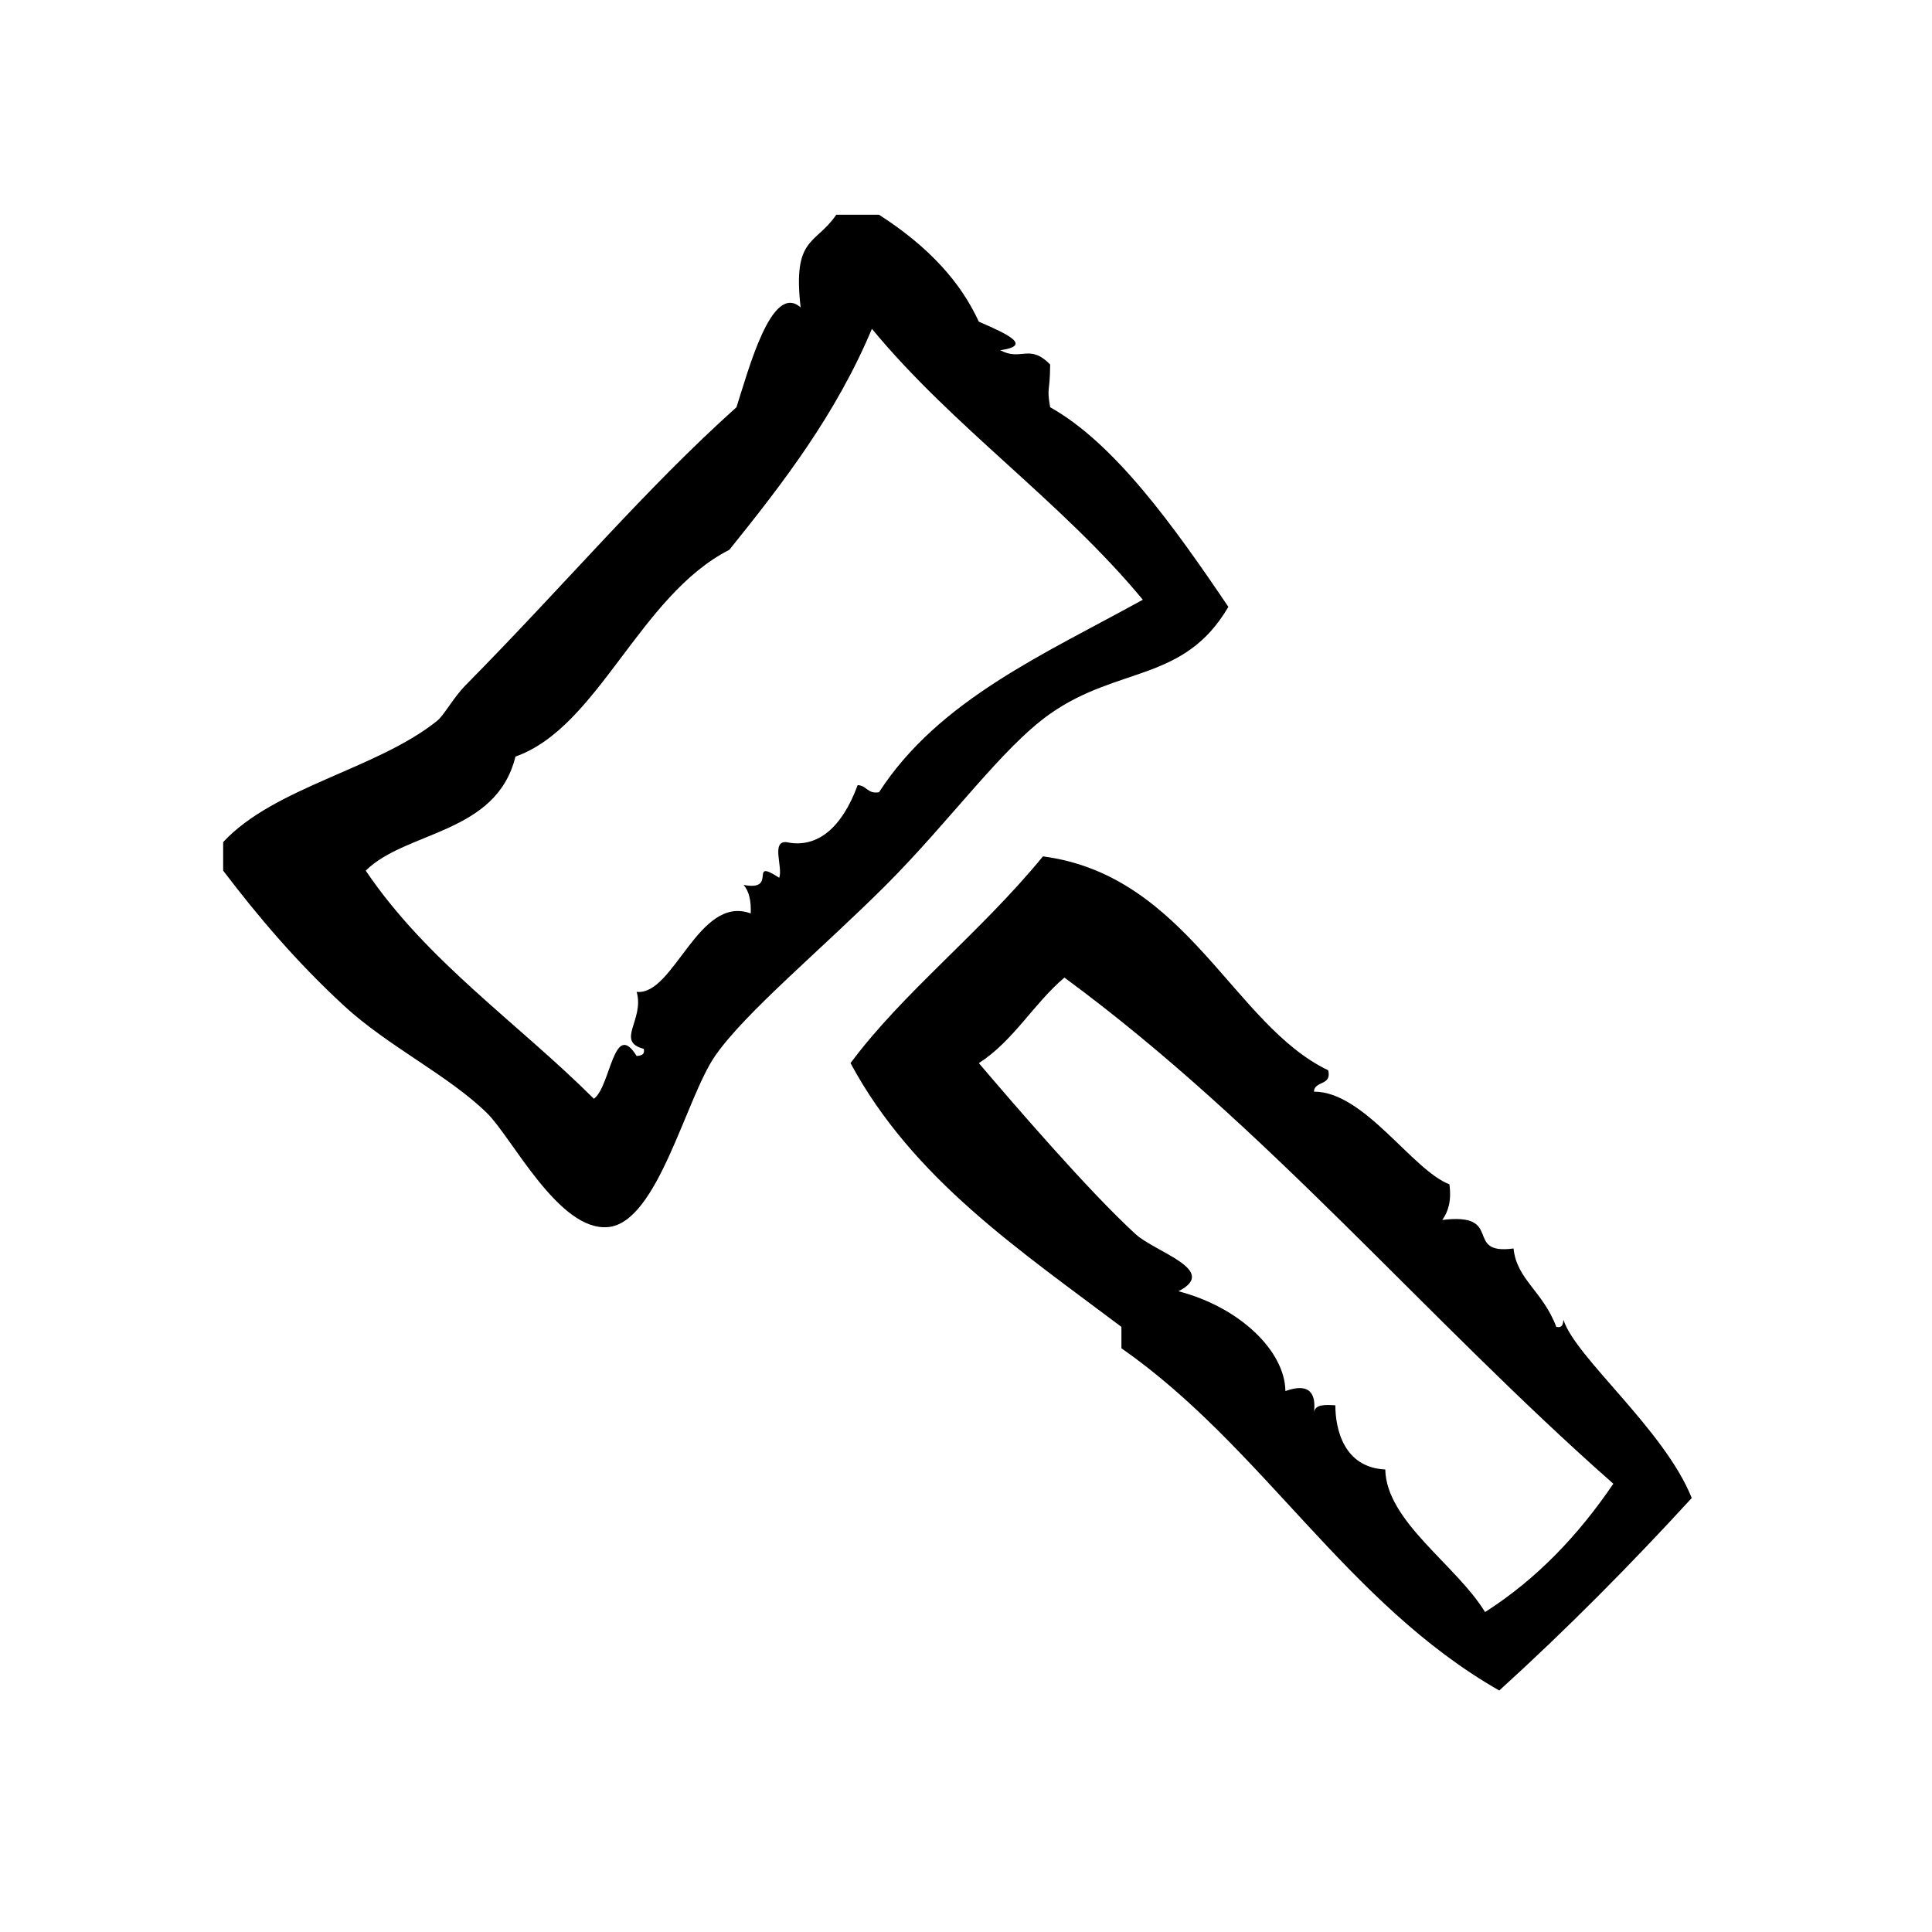
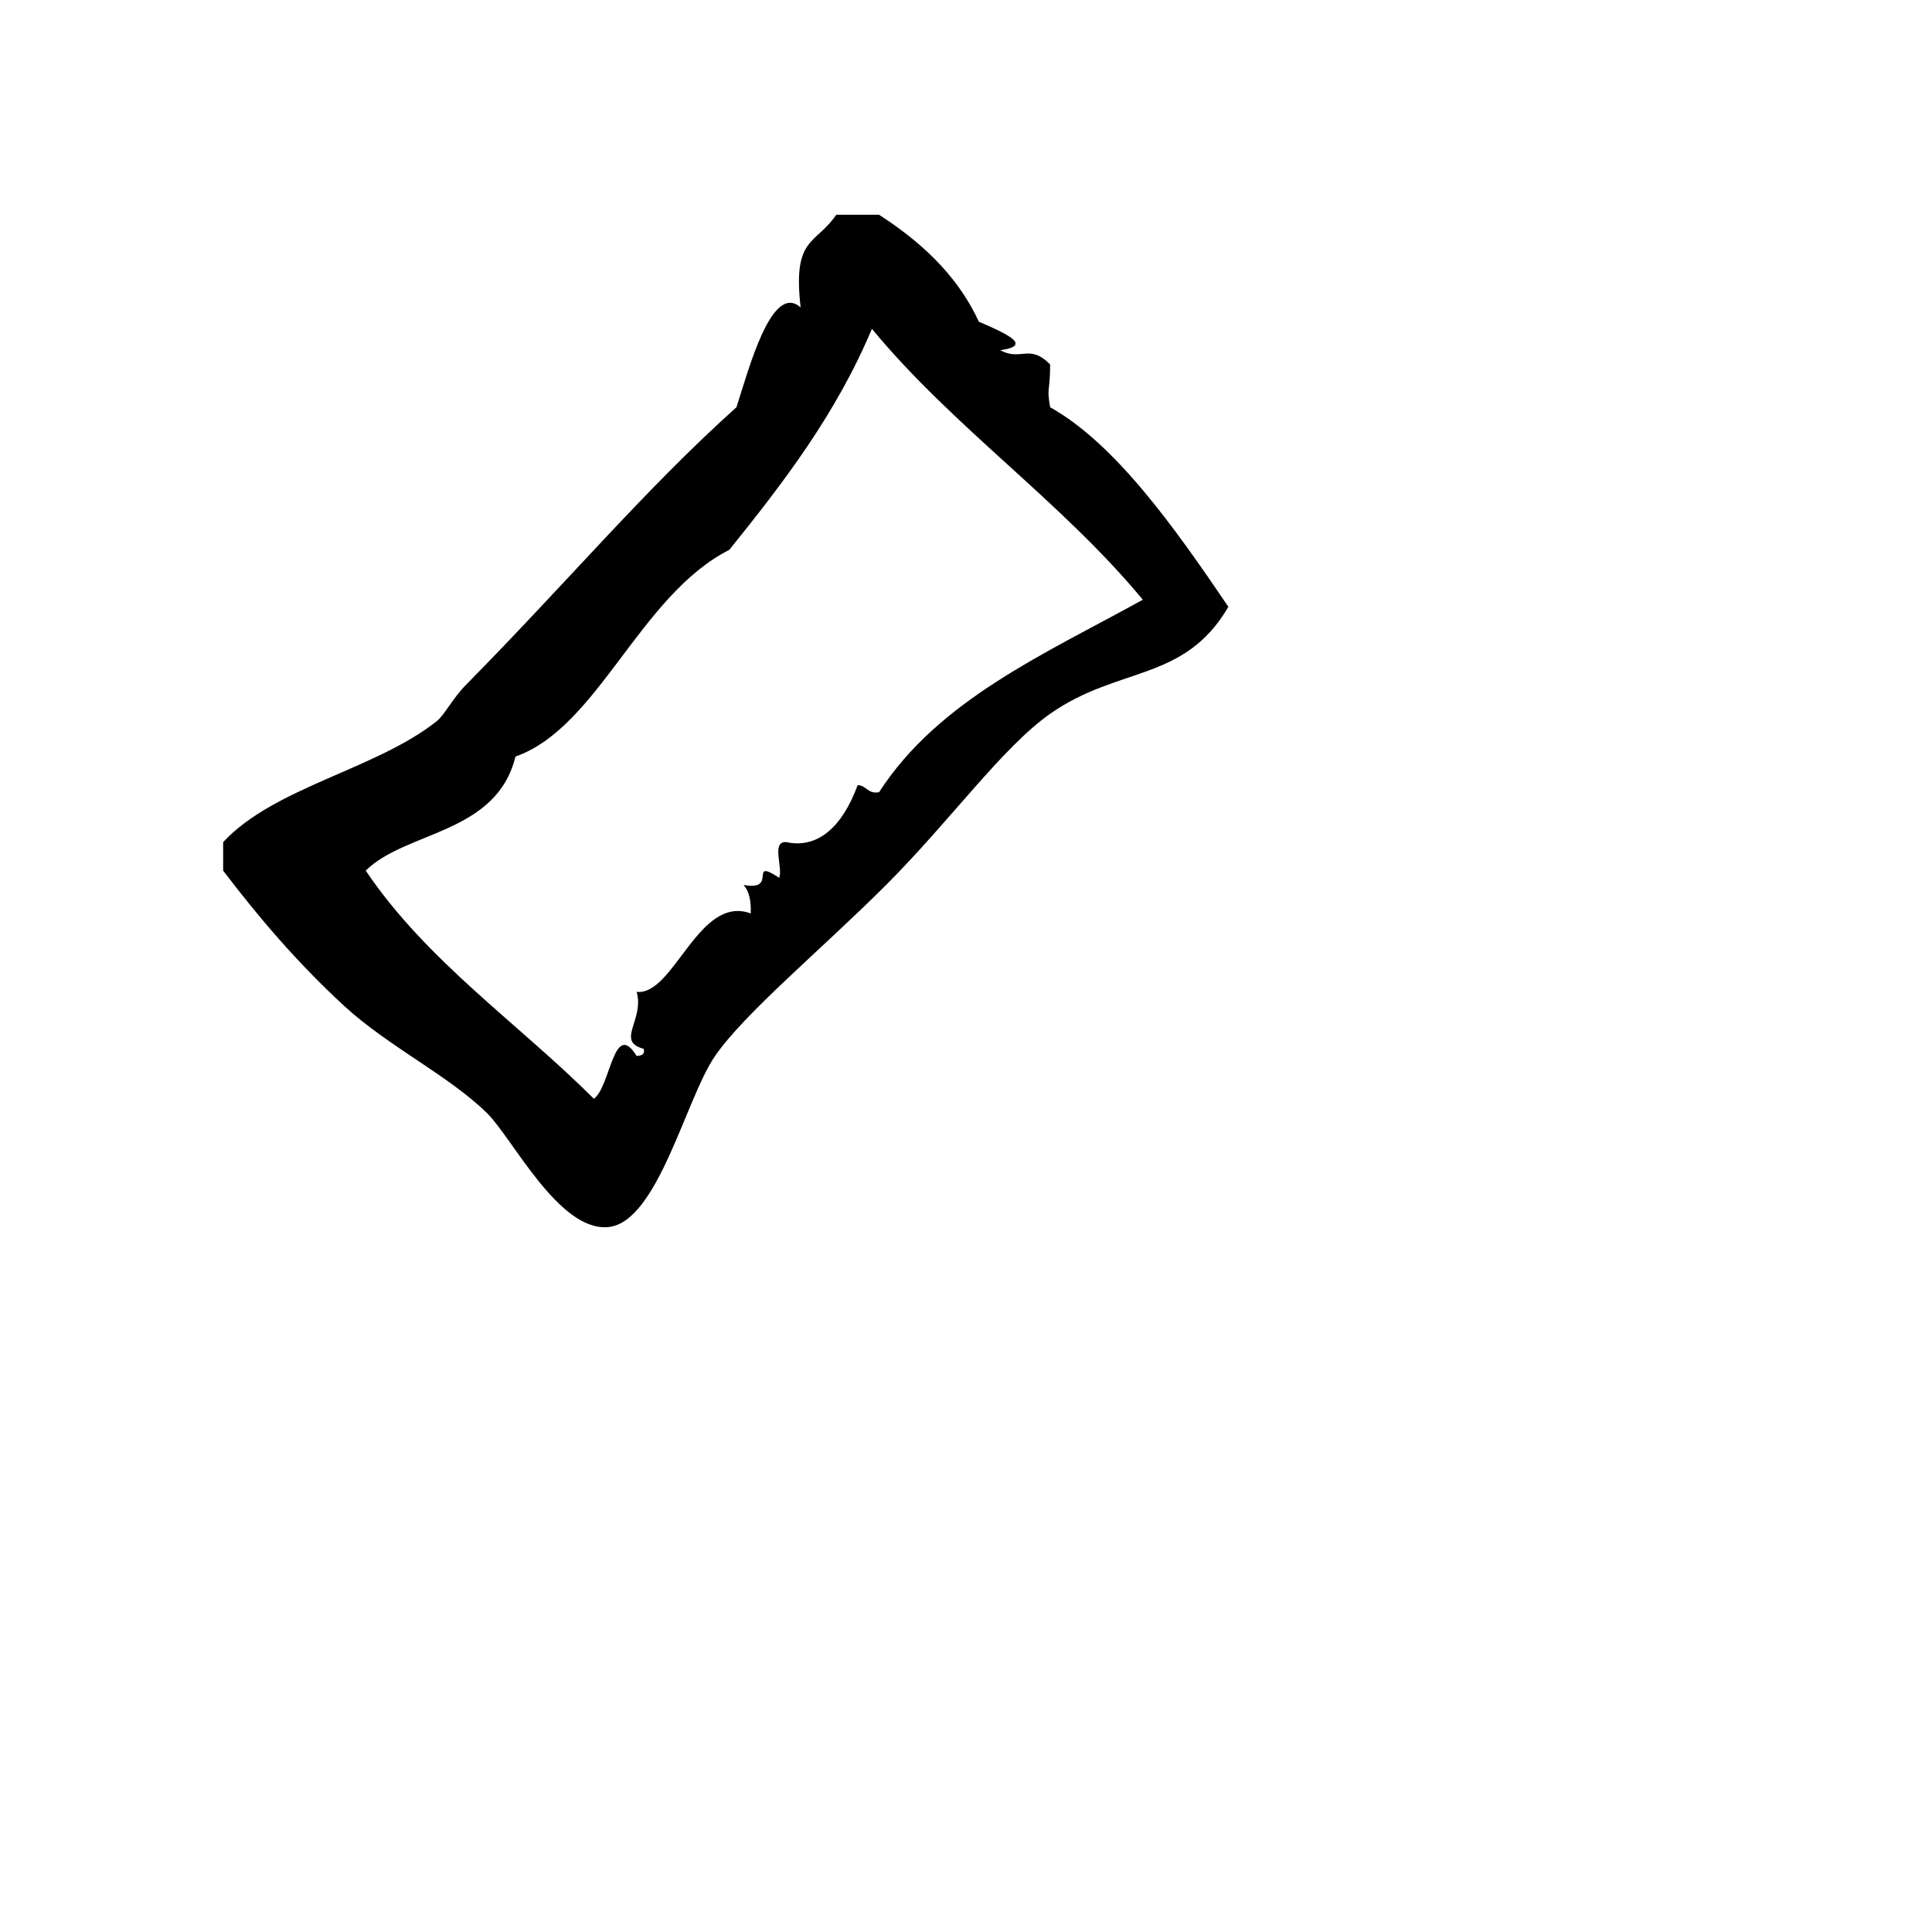
<svg xmlns="http://www.w3.org/2000/svg" fill="#000000" width="800px" height="800px" version="1.1" viewBox="144 144 512 512">
  <g fill-rule="evenodd">
-     <path d="m558.33 493.75c-0.109 1.148-0.285 2.234-1.891 1.891-3.559-9.477-10.523-12.586-11.328-20.781-13.484 1.793-2.219-9.621-18.895-7.559 1.582-2.195 2.488-5.07 1.891-9.445-9.863-3.777-22.586-24.602-35.906-24.562 0.172-2.977 4.816-1.48 3.777-5.668-25.098-11.965-37.422-51.625-75.578-56.68-16.855 20.508-37.023 35.984-51.004 54.789 16.523 30.699 44.871 49.594 71.793 69.902v5.668c37.465 26.145 59.637 67.574 100.13 90.695 17.832-16.184 34.746-33.273 51.012-51.012-7.262-18.137-30.848-37.258-34.004-47.238zm-20.773 77.461c-7.731-12.594-26.145-24-26.449-37.785-10.926-0.512-13.227-10.629-13.227-17.004-2.684-0.164-5.352-0.309-5.676 1.891 0.598-4.652-0.875-8.078-7.559-5.668-0.133-10.586-12.02-22.184-28.34-26.449 10.902-5.574-6.117-10.344-11.336-15.113-12.492-11.406-33.039-35.32-41.562-45.344 9.195-5.918 14.492-15.734 22.672-22.672 53.711 39.492 95.93 90.473 145.47 134.14-9.172 13.496-20.16 25.172-33.992 34.004z" />
    <path d="m422.3 333.16c18.098-12.715 35.543-8.336 47.23-28.34-14.461-21.395-30.133-43.32-47.23-52.898-0.961-5.582-0.039-3.613 0-11.336-5.574-5.621-7.652-0.77-13.227-3.777 8.629-1.195 1.961-4.258-5.668-7.559-4.785-10.352-12.957-19.648-26.449-28.34h-11.336c-5.527 8.094-11.602 5.738-9.445 24.562-7.676-6.816-13.816 16.594-17.004 26.449-24.309 21.812-44.195 45.68-71.793 73.684-3.336 3.394-5.668 7.934-7.559 9.445-16.035 12.832-43.113 17.508-56.68 32.117v7.559c9.133 12.012 19.422 24.207 32.117 35.895 11.602 10.676 27.543 18.332 37.785 28.34 6.684 6.519 19.035 31.434 32.117 30.23 13.152-1.203 20.531-34.031 28.34-45.344 7.941-11.508 28.277-28.277 45.344-45.344 16.934-16.926 30.719-36.383 43.457-45.344zm-51.012 18.902c-4.086 11.156-10.629 16.895-18.895 15.113-4.102-0.324-0.859 6.699-1.891 9.445-8.414-5.473-0.109 3.684-9.445 1.891 1.473 1.676 2.031 4.266 1.891 7.559-13.84-5.109-20.371 21.898-30.23 20.781 2.133 7.438-5.699 13.121 1.891 15.105 0.348 1.605-0.738 1.785-1.891 1.891-6.109-9.887-6.863 8.109-11.336 11.336-20.176-20.129-44.219-36.391-60.457-60.457 10.629-10.547 34.66-9.652 39.676-30.23 21.965-7.723 32.852-42.66 56.68-54.789 14.328-17.789 28.285-35.945 37.785-58.566 21.648 26.215 50.113 45.609 71.793 71.793-25.953 14.352-54.082 26.527-69.902 51.012-3.047 0.535-3.25-1.781-5.668-1.883z" />
  </g>
</svg>